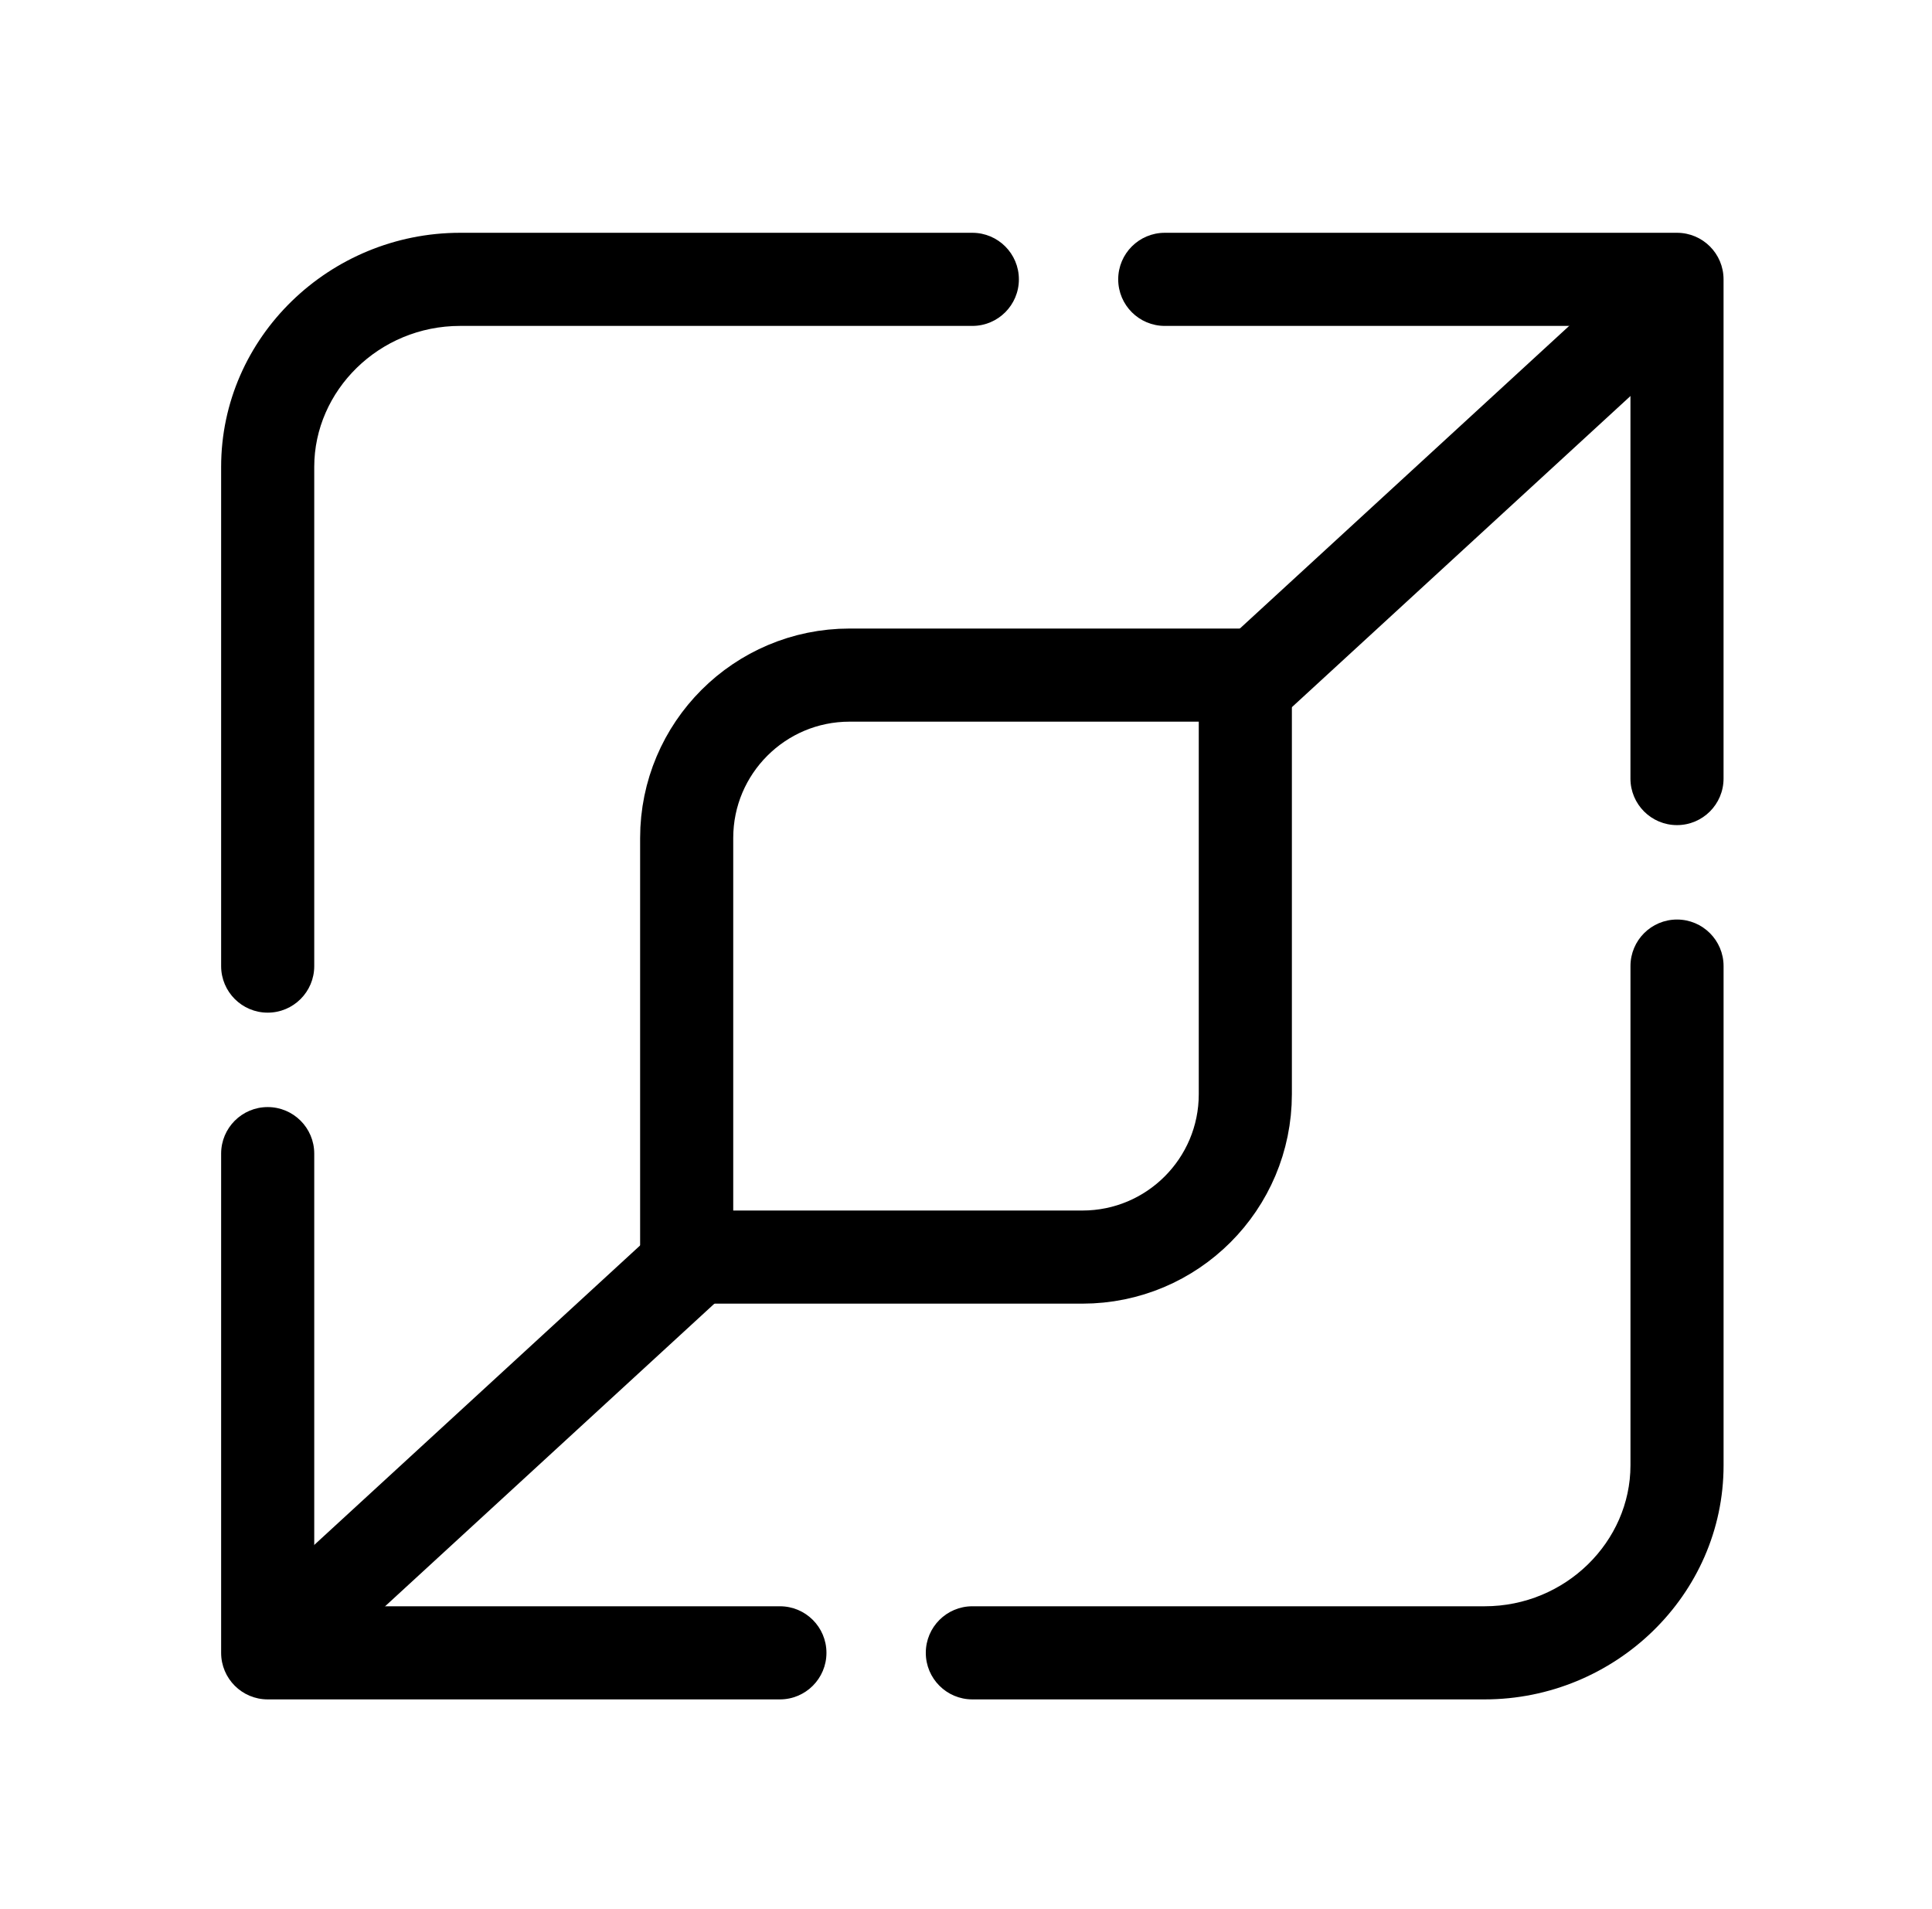
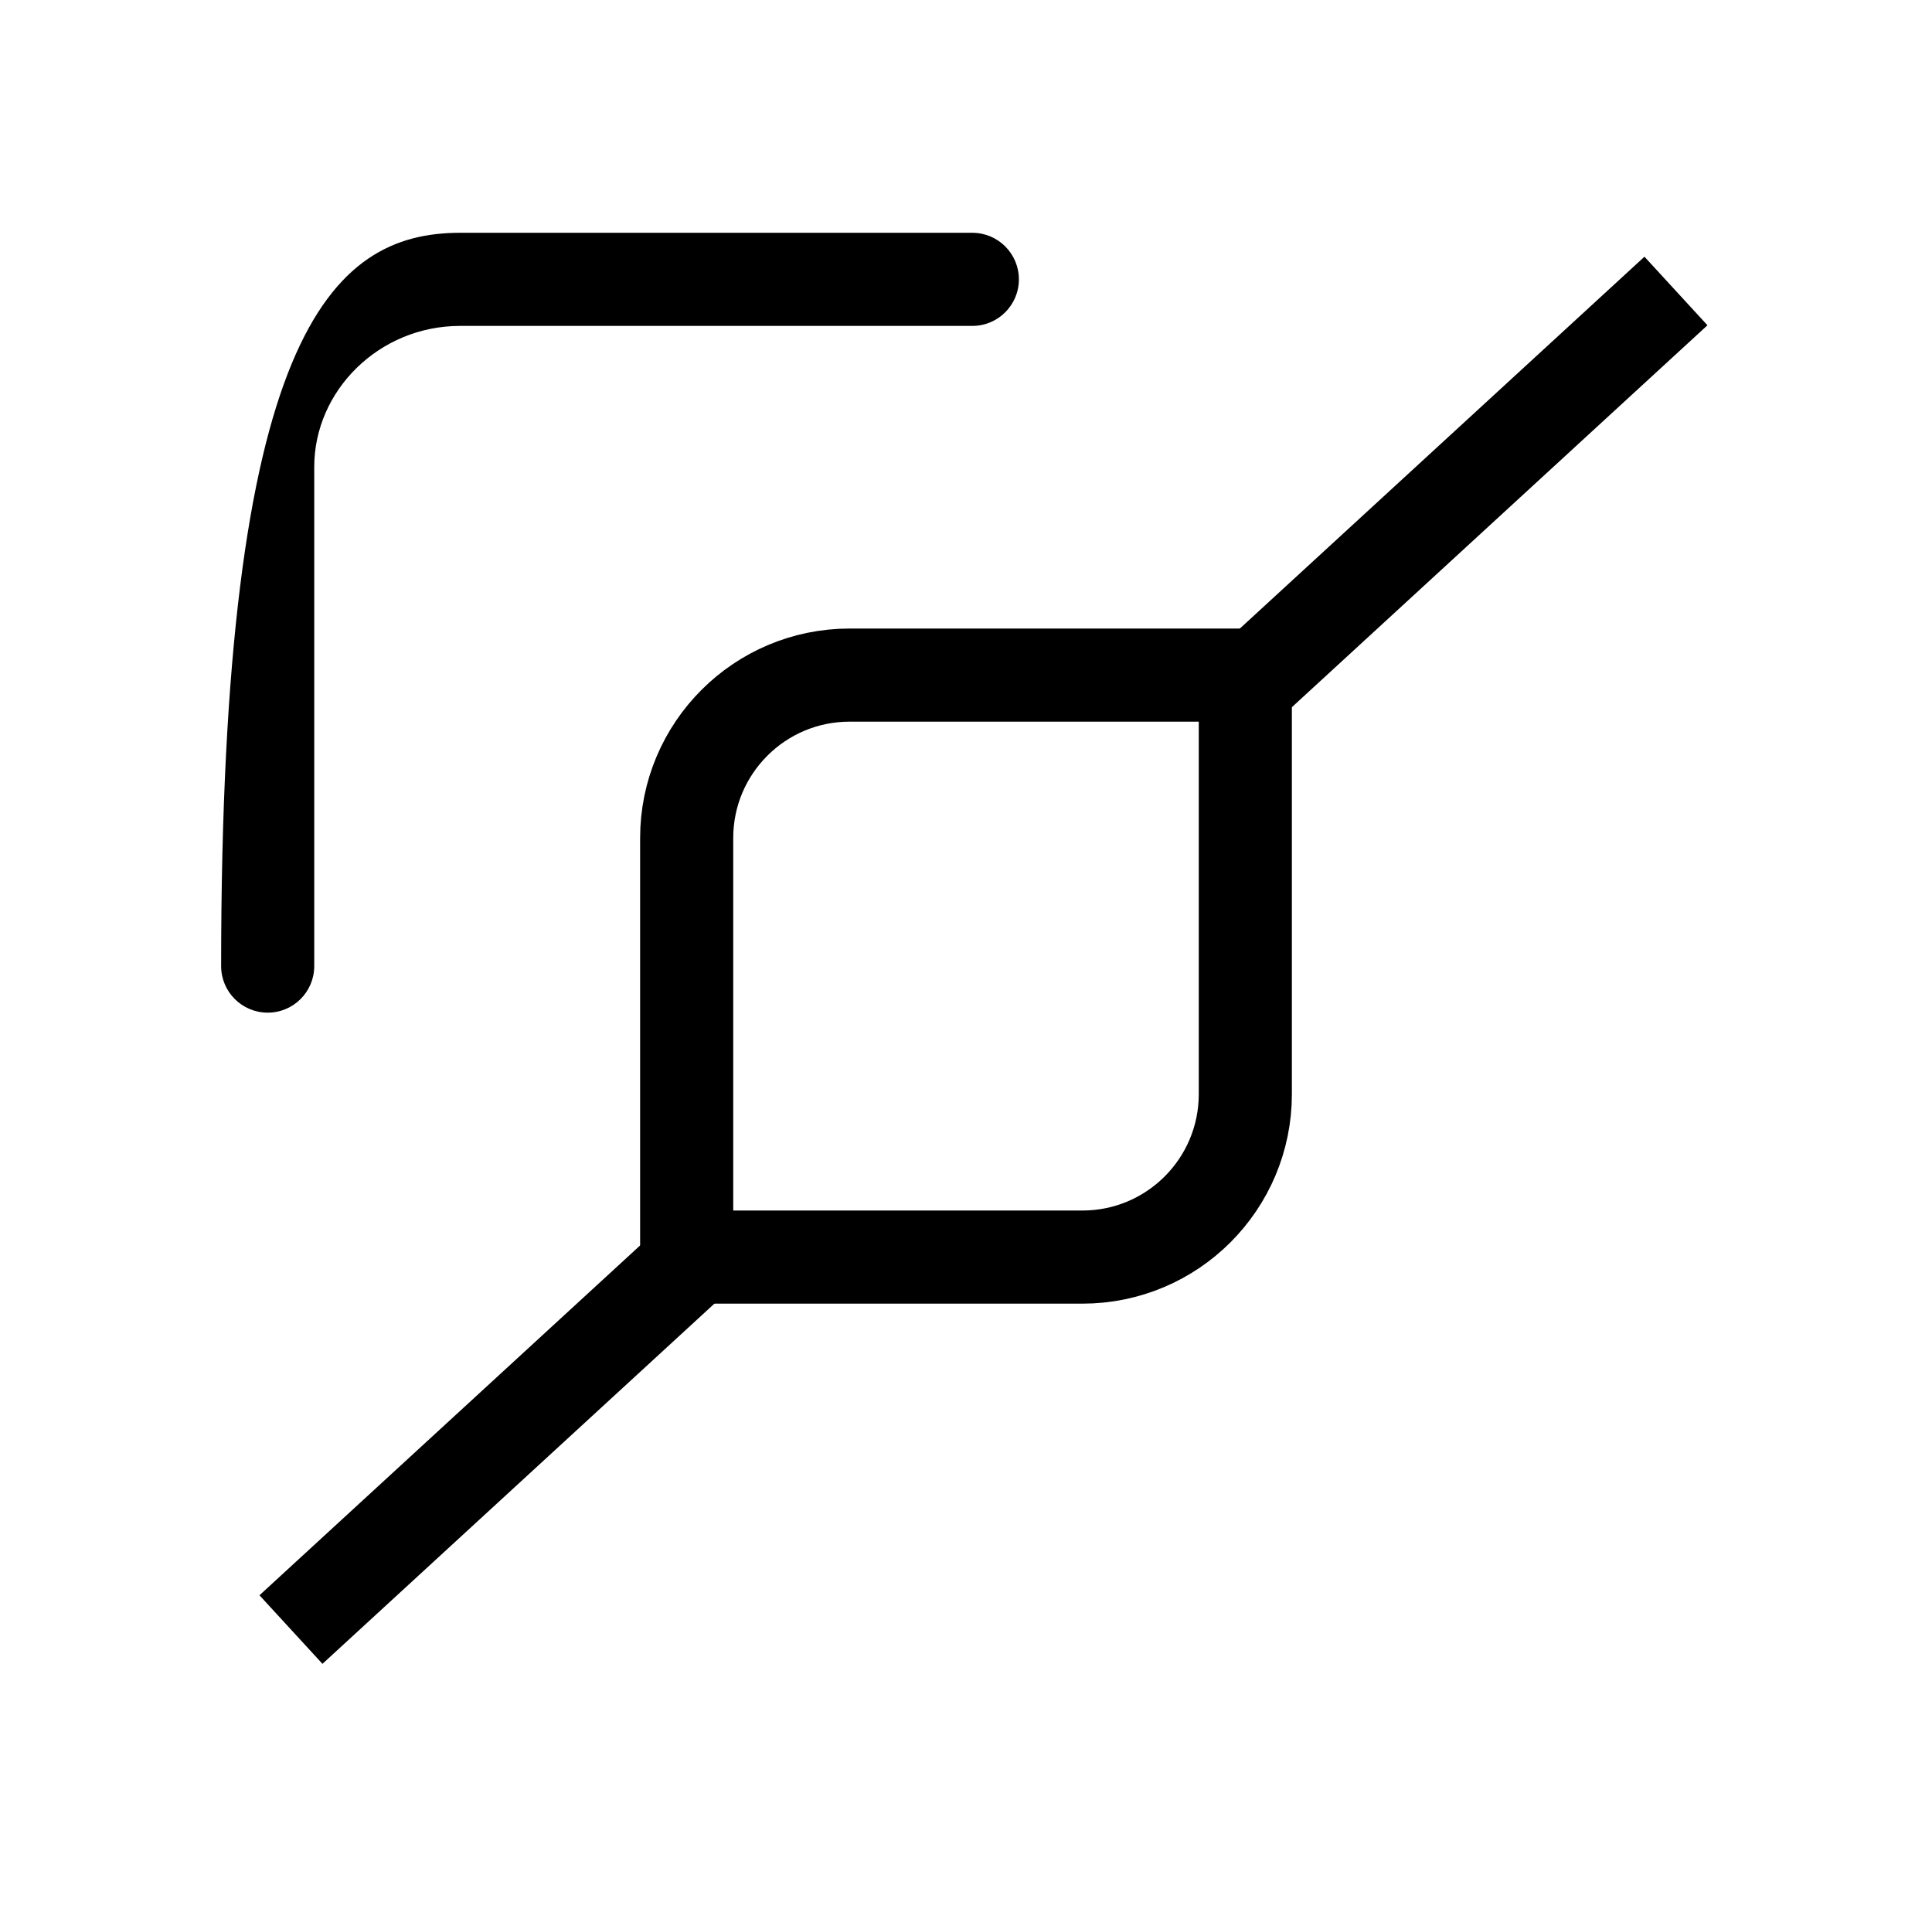
<svg xmlns="http://www.w3.org/2000/svg" width="83" height="82" viewBox="0 0 83 82" fill="none">
-   <path fill-rule="evenodd" clip-rule="evenodd" d="M48.039 12C48.039 10.895 48.935 10 50.039 10H72.045C73.149 10 74.045 10.895 74.045 12V33.444C74.045 34.549 73.149 35.444 72.045 35.444C70.94 35.444 70.045 34.549 70.045 33.444V14H50.039C48.935 14 48.039 13.105 48.039 12Z" fill="black" />
-   <path fill-rule="evenodd" clip-rule="evenodd" d="M11.5 47.556C12.605 47.556 13.5 48.451 13.5 49.556V69H33.505C34.61 69 35.505 69.895 35.505 71C35.505 72.104 34.61 73 33.505 73H11.5C10.395 73 9.5 72.104 9.5 71V49.556C9.5 48.451 10.395 47.556 11.5 47.556Z" fill="black" />
-   <path fill-rule="evenodd" clip-rule="evenodd" d="M19.767 14C16.281 14 13.5 16.784 13.5 20.056V41.5C13.5 42.605 12.605 43.5 11.5 43.5C10.395 43.5 9.5 42.605 9.5 41.5V20.056C9.5 14.478 14.17 10 19.767 10H41.772C42.877 10 43.772 10.895 43.772 12C43.772 13.105 42.877 14 41.772 14H19.767Z" fill="black" />
-   <path fill-rule="evenodd" clip-rule="evenodd" d="M72.046 39.5C73.15 39.5 74.046 40.395 74.046 41.5V62.944C74.046 68.522 69.375 73 63.779 73H41.773C40.669 73 39.773 72.105 39.773 71C39.773 69.895 40.669 69 41.773 69H63.779C67.264 69 70.046 66.216 70.046 62.944V41.5C70.046 40.395 70.941 39.5 72.046 39.5Z" fill="black" />
+   <path fill-rule="evenodd" clip-rule="evenodd" d="M19.767 14C16.281 14 13.5 16.784 13.5 20.056V41.5C13.5 42.605 12.605 43.5 11.5 43.5C10.395 43.5 9.5 42.605 9.5 41.5C9.5 14.478 14.17 10 19.767 10H41.772C42.877 10 43.772 10.895 43.772 12C43.772 13.105 42.877 14 41.772 14H19.767Z" fill="black" />
  <path d="M29.5 36C29.5 32.134 32.634 29 36.5 29H53.5V47C53.5 50.866 50.366 54 46.5 54H29.5V36Z" stroke="black" stroke-width="4" />
  <path d="M53.5 29.5L72 12.5" stroke="black" stroke-width="4" />
  <path d="M12.5 70L31 53" stroke="black" stroke-width="4" />
</svg>